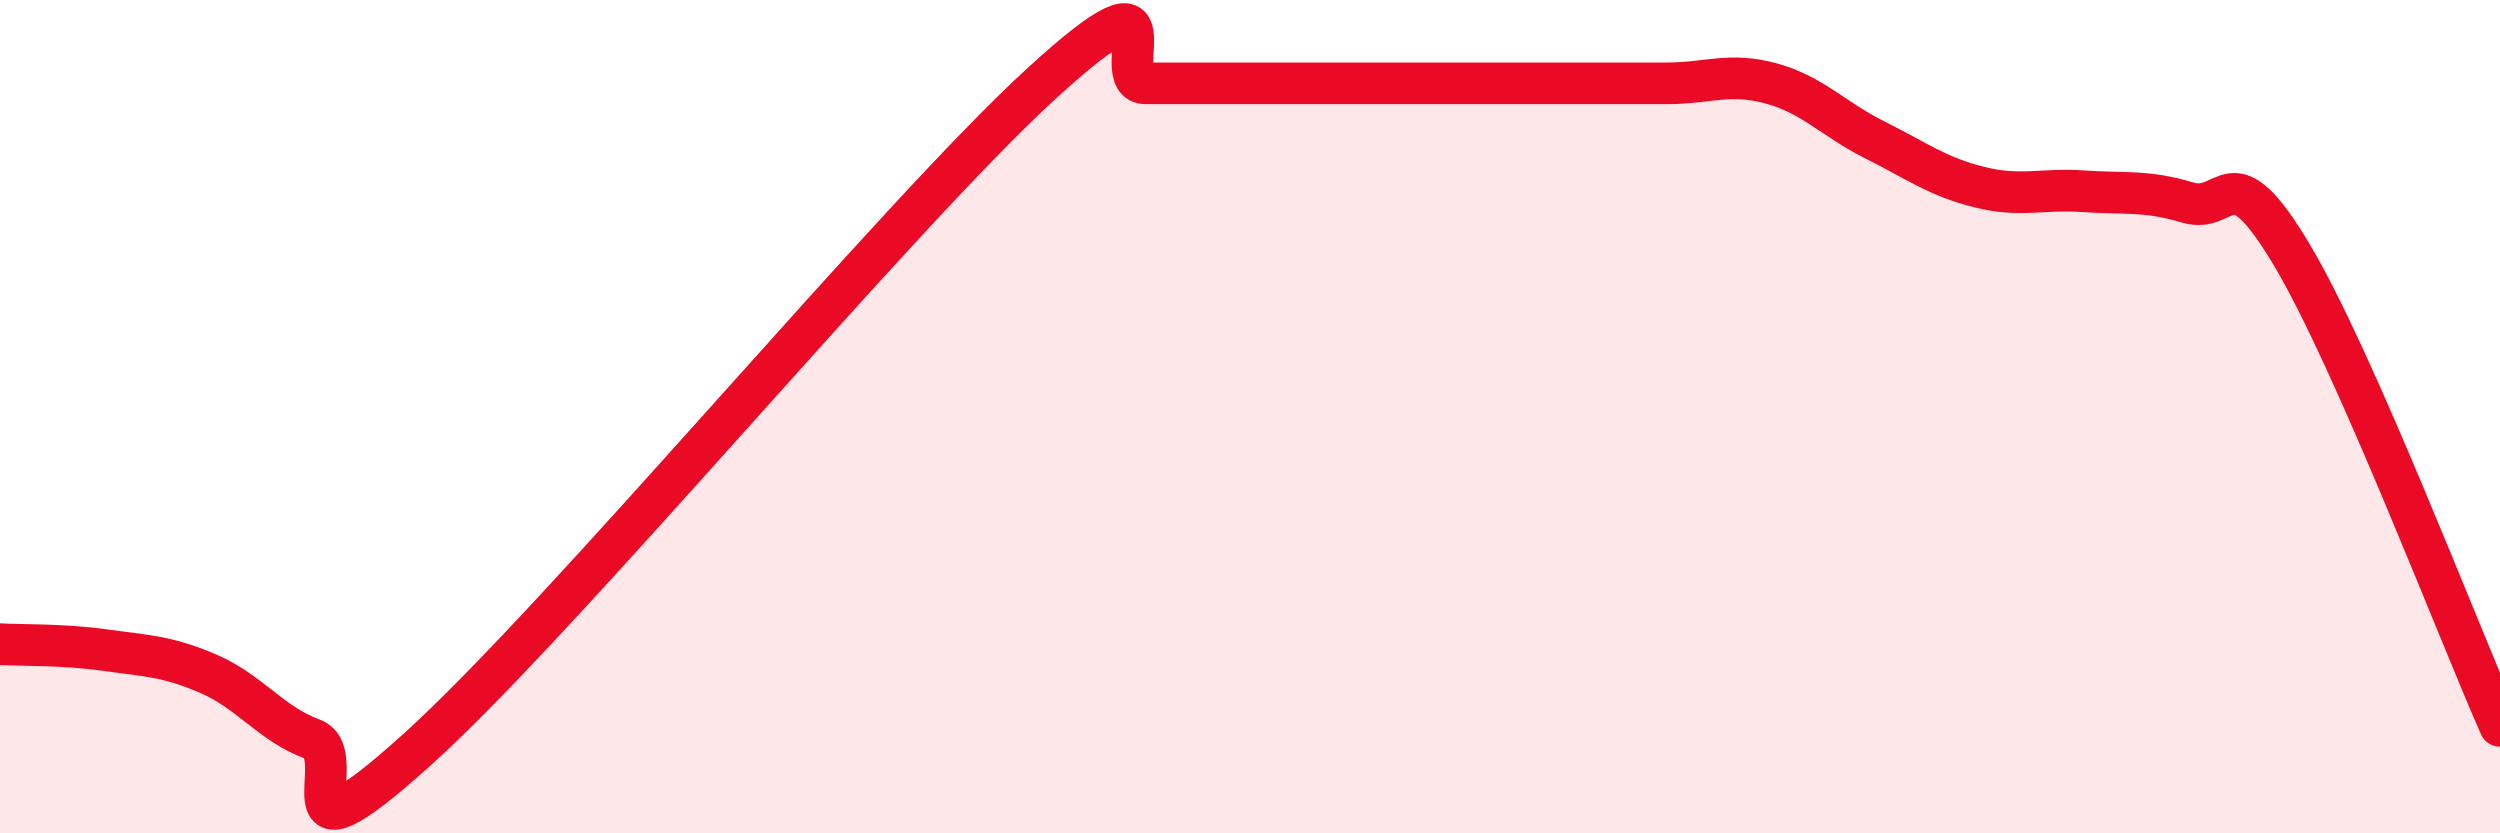
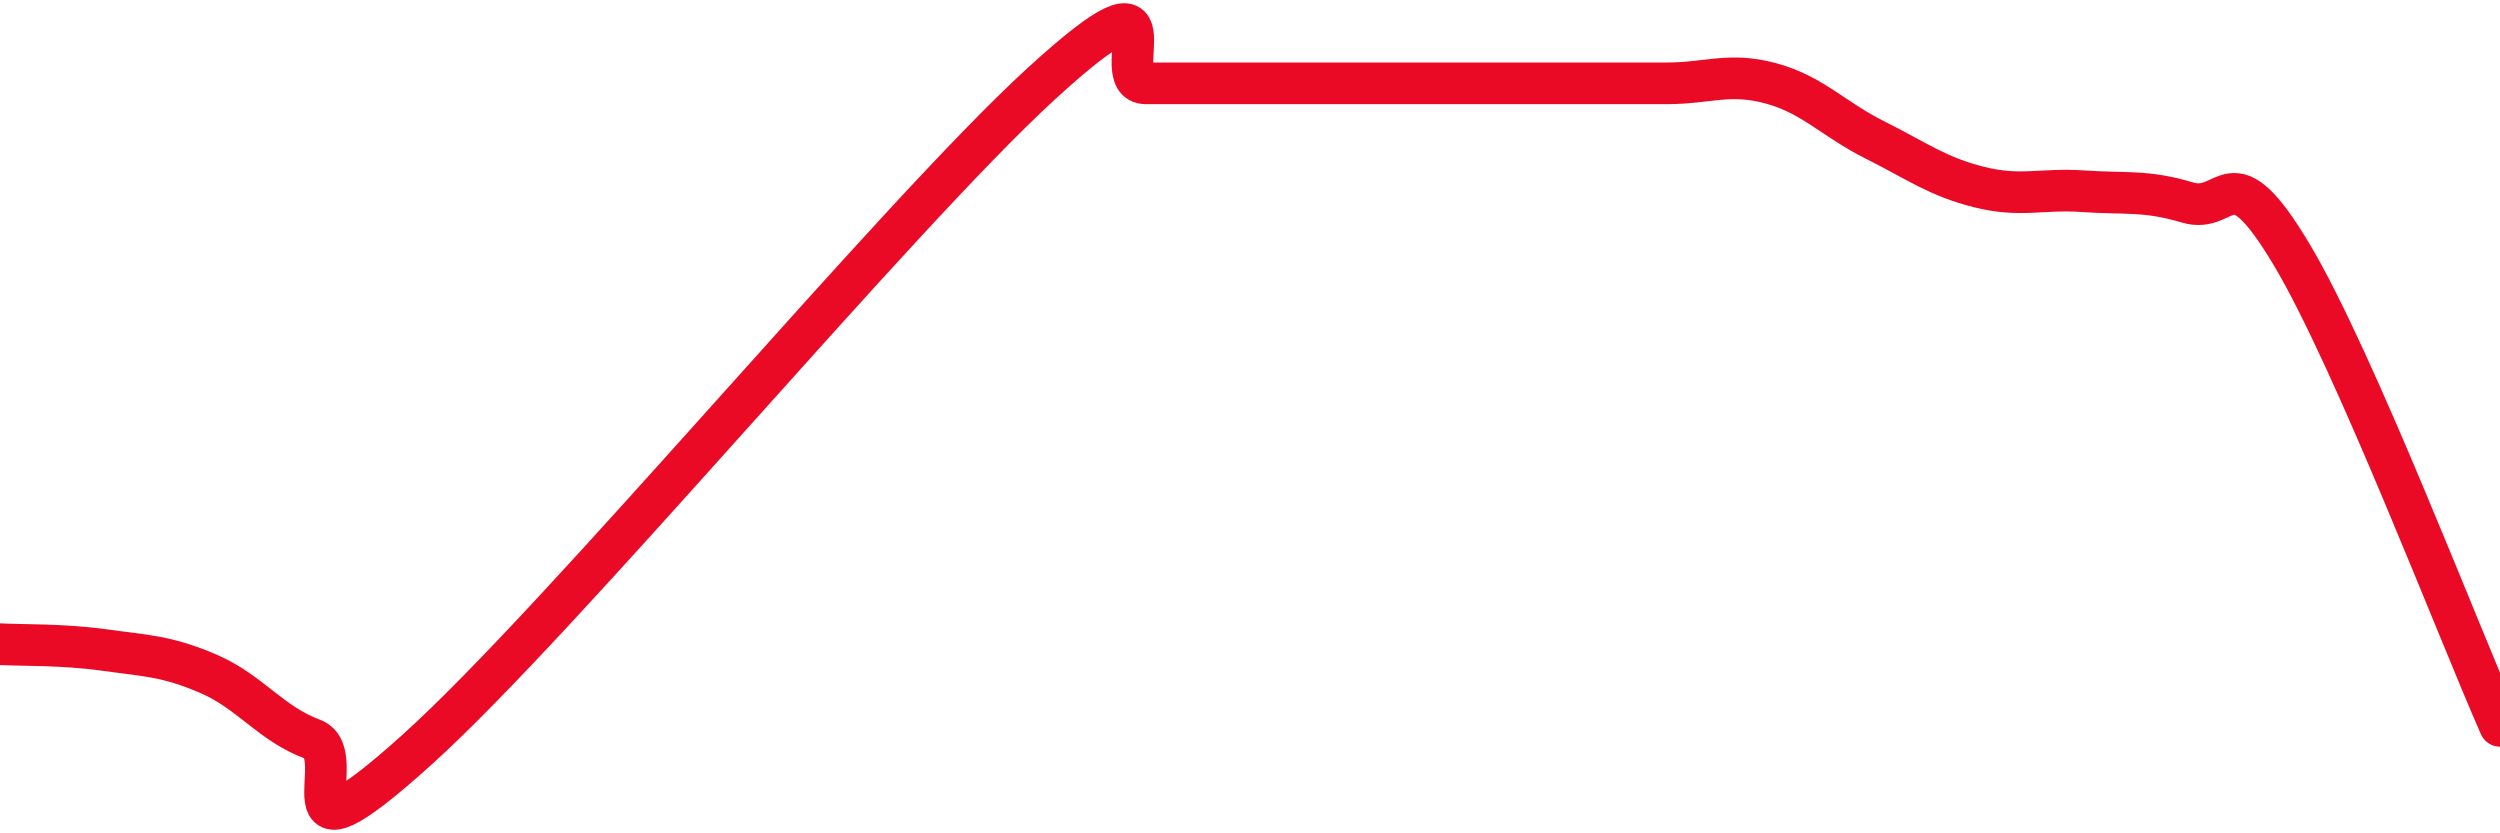
<svg xmlns="http://www.w3.org/2000/svg" width="60" height="20" viewBox="0 0 60 20">
-   <path d="M 0,15.46 C 0.5,15.49 1.5,15.46 2.5,15.6 C 3.5,15.74 4,15.74 5,16.17 C 6,16.6 6.5,17.37 7.5,17.74 C 8.5,18.11 6.5,21.15 10,18 C 13.5,14.85 21.5,5.2 25,2 C 28.5,-1.2 26.5,2 27.5,2 C 28.5,2 29,2 30,2 C 31,2 31.5,2 32.5,2 C 33.5,2 34,2 35,2 C 36,2 36.5,2 37.5,2 C 38.5,2 39,2 40,2 C 41,2 41.5,1.73 42.5,2 C 43.5,2.27 44,2.86 45,3.36 C 46,3.86 46.5,4.24 47.5,4.49 C 48.5,4.74 49,4.52 50,4.59 C 51,4.66 51.5,4.56 52.5,4.86 C 53.5,5.16 53.5,3.6 55,6.11 C 56.5,8.62 59,15.16 60,17.42L60 20L0 20Z" fill="#EB0A25" opacity="0.1" stroke-linecap="round" stroke-linejoin="round" />
-   <path d="M 0,15.46 C 0.5,15.49 1.5,15.46 2.5,15.6 C 3.5,15.74 4,15.74 5,16.17 C 6,16.6 6.5,17.37 7.5,17.74 C 8.5,18.11 6.5,21.15 10,18 C 13.5,14.85 21.5,5.2 25,2 C 28.5,-1.2 26.5,2 27.5,2 C 28.5,2 29,2 30,2 C 31,2 31.5,2 32.5,2 C 33.5,2 34,2 35,2 C 36,2 36.5,2 37.5,2 C 38.5,2 39,2 40,2 C 41,2 41.5,1.73 42.5,2 C 43.5,2.27 44,2.86 45,3.36 C 46,3.86 46.5,4.24 47.5,4.49 C 48.5,4.74 49,4.52 50,4.59 C 51,4.66 51.5,4.56 52.5,4.86 C 53.5,5.16 53.5,3.6 55,6.11 C 56.5,8.62 59,15.16 60,17.42" stroke="#EB0A25" stroke-width="1" fill="none" stroke-linecap="round" stroke-linejoin="round" />
+   <path d="M 0,15.46 C 0.5,15.49 1.5,15.46 2.5,15.6 C 3.5,15.74 4,15.74 5,16.17 C 6,16.6 6.5,17.37 7.5,17.74 C 8.5,18.11 6.5,21.15 10,18 C 13.5,14.85 21.5,5.2 25,2 C 28.5,-1.2 26.5,2 27.5,2 C 28.5,2 29,2 30,2 C 31,2 31.5,2 32.5,2 C 33.5,2 34,2 35,2 C 38.5,2 39,2 40,2 C 41,2 41.5,1.73 42.5,2 C 43.5,2.27 44,2.86 45,3.36 C 46,3.86 46.5,4.24 47.5,4.49 C 48.5,4.74 49,4.52 50,4.59 C 51,4.66 51.5,4.56 52.5,4.86 C 53.5,5.16 53.5,3.6 55,6.11 C 56.5,8.62 59,15.16 60,17.42" stroke="#EB0A25" stroke-width="1" fill="none" stroke-linecap="round" stroke-linejoin="round" />
</svg>